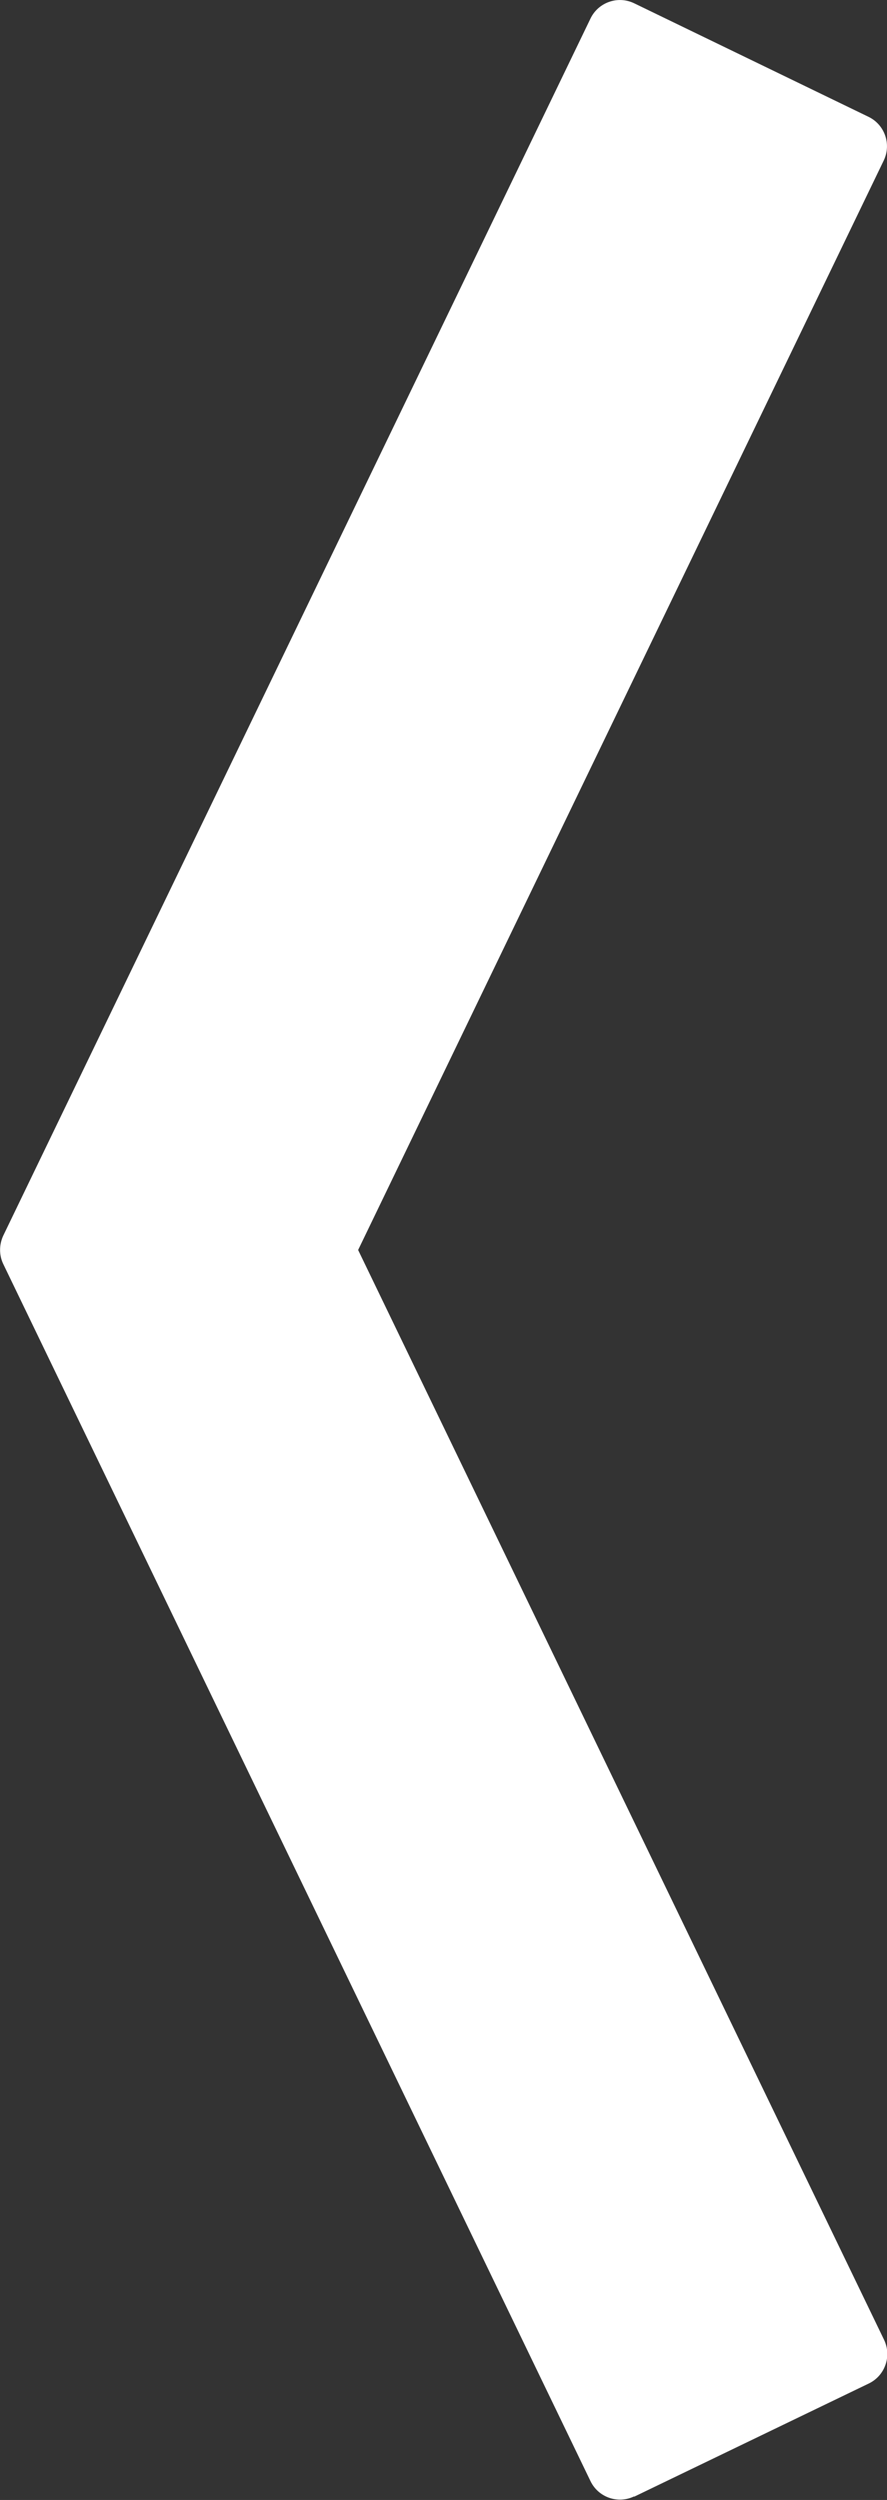
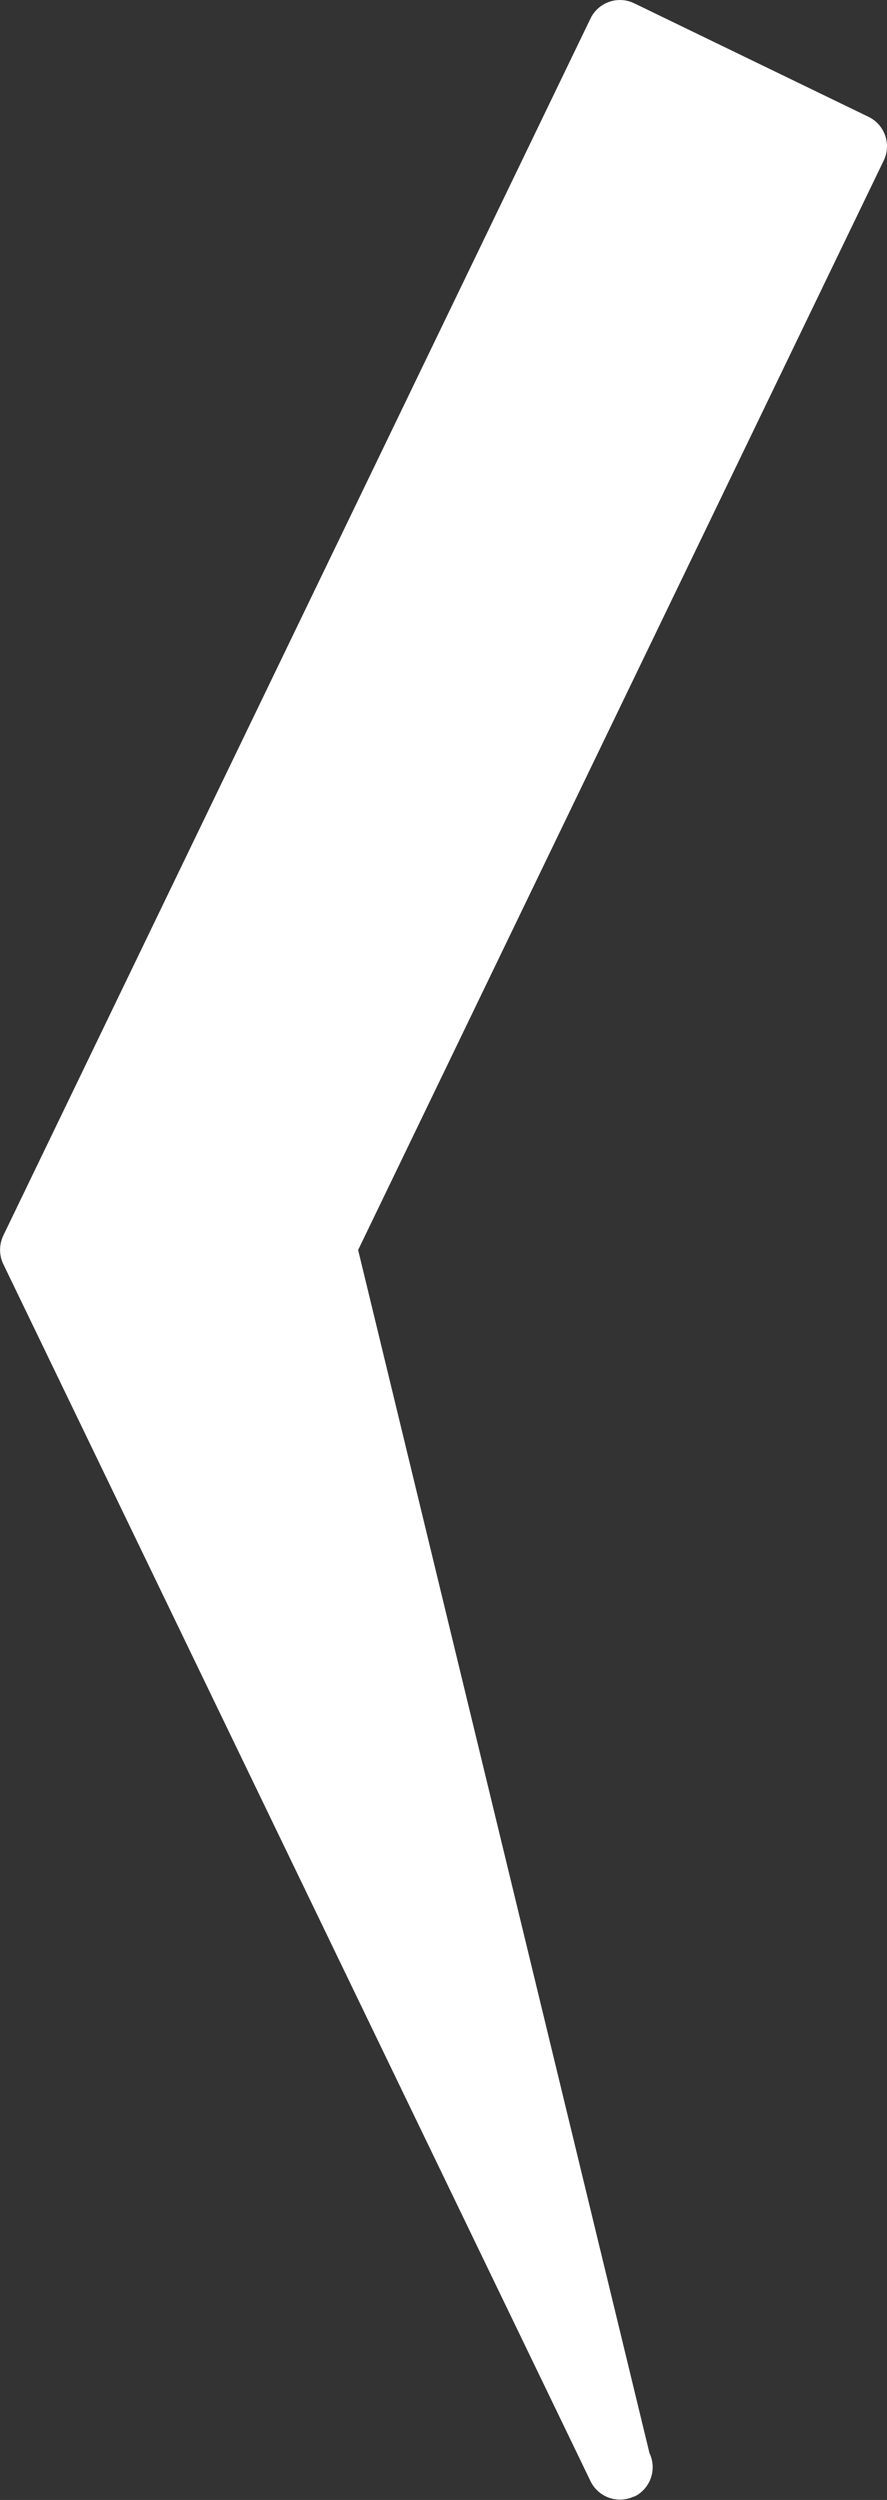
<svg xmlns="http://www.w3.org/2000/svg" id="Ebene_2" data-name="Ebene 2" viewBox="0 0 27.22 76.64">
  <rect x="0" y="0" width="27.22" height="76.64" fill="#333333" stroke="none" />
  <defs>
    <style>
      .cls-1 {
        fill: #fff;
      }
    </style>
  </defs>
  <g id="Ebene_1-2" data-name="Ebene 1">
    <g id="Pfad_319" data-name="Pfad 319">
-       <path class="cls-1" d="m19.46,76.54l7.2-3.47c.5-.24.71-.84.47-1.34L10.99,38.32,27.12,4.92c.24-.5.03-1.1-.47-1.34L19.46.1c-.5-.24-1.1-.03-1.34.47L.1,37.88c-.13.28-.13.6,0,.87l18.02,37.31c.24.5.84.71,1.34.47Z" />
+       <path class="cls-1" d="m19.46,76.54c.5-.24.71-.84.47-1.34L10.99,38.32,27.12,4.92c.24-.5.03-1.1-.47-1.34L19.46.1c-.5-.24-1.1-.03-1.34.47L.1,37.88c-.13.28-.13.6,0,.87l18.02,37.31c.24.5.84.71,1.34.47Z" />
    </g>
  </g>
</svg>